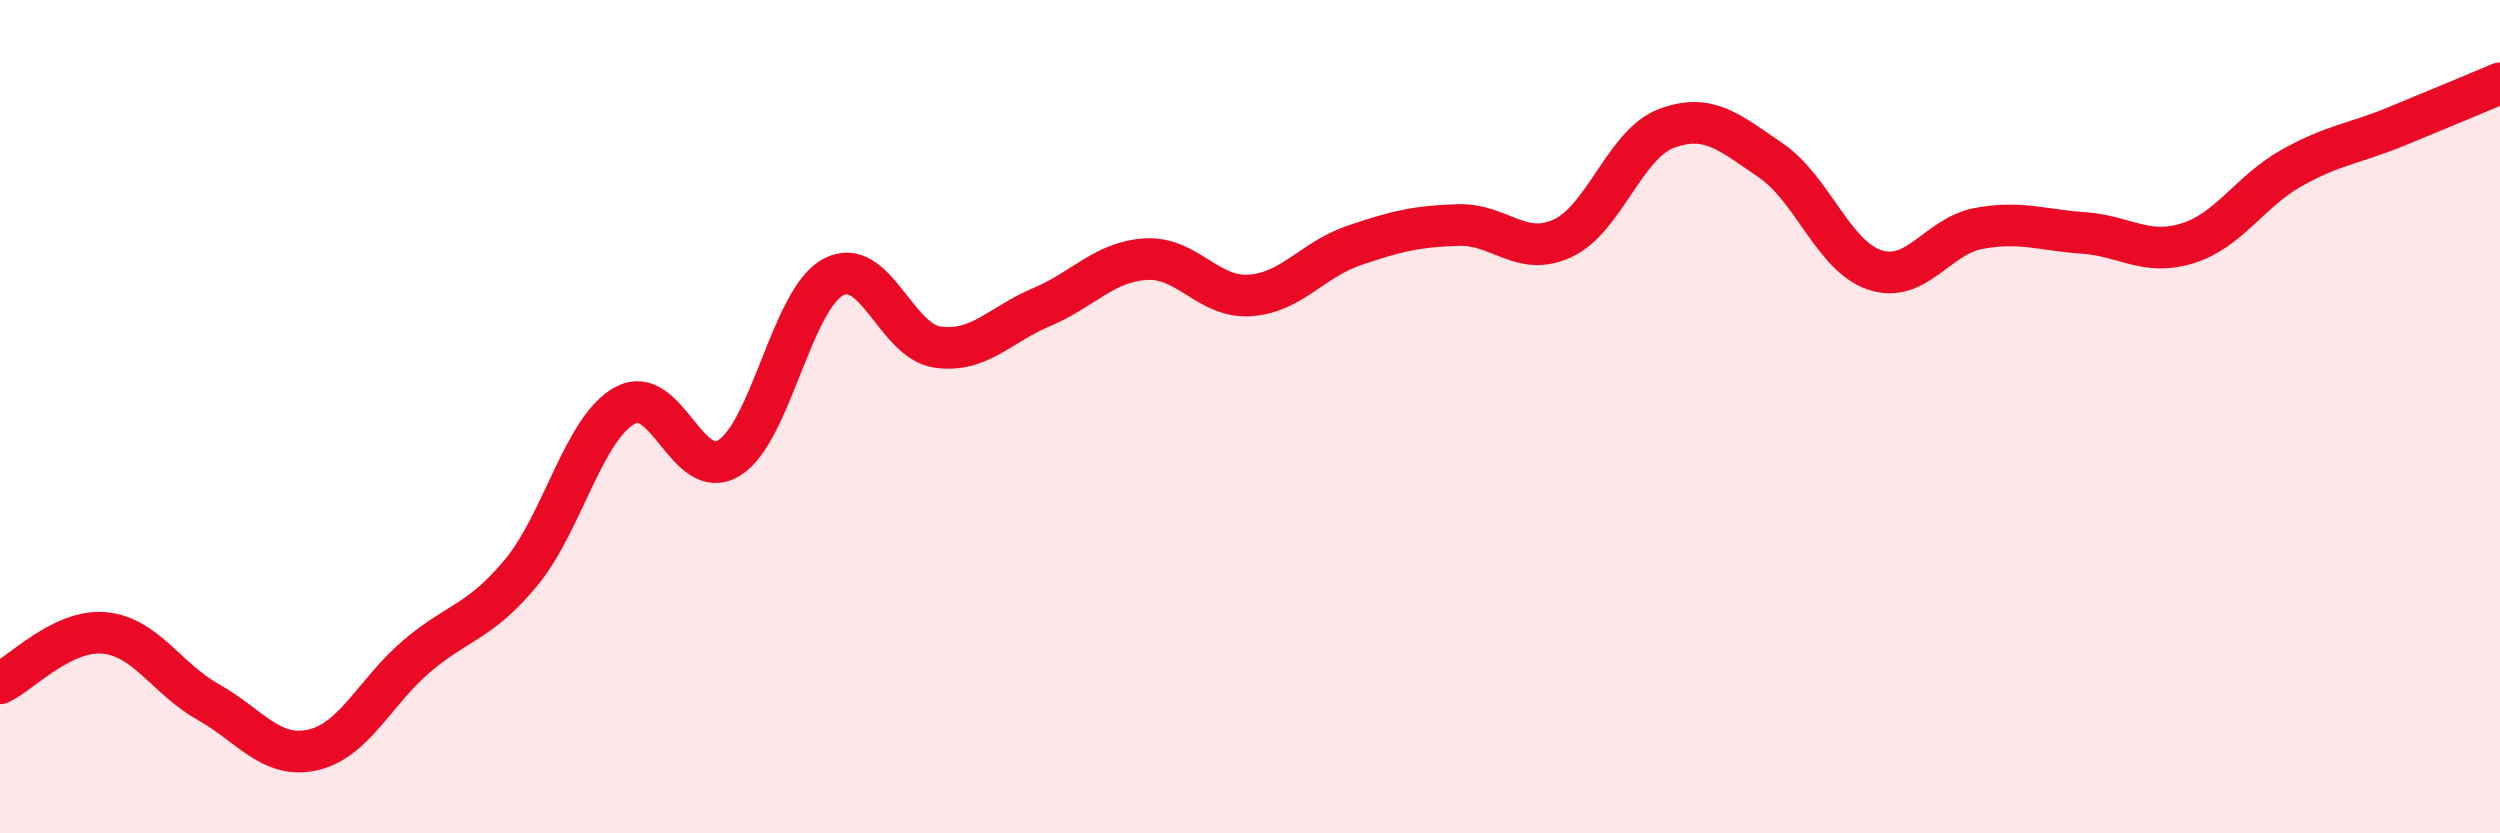
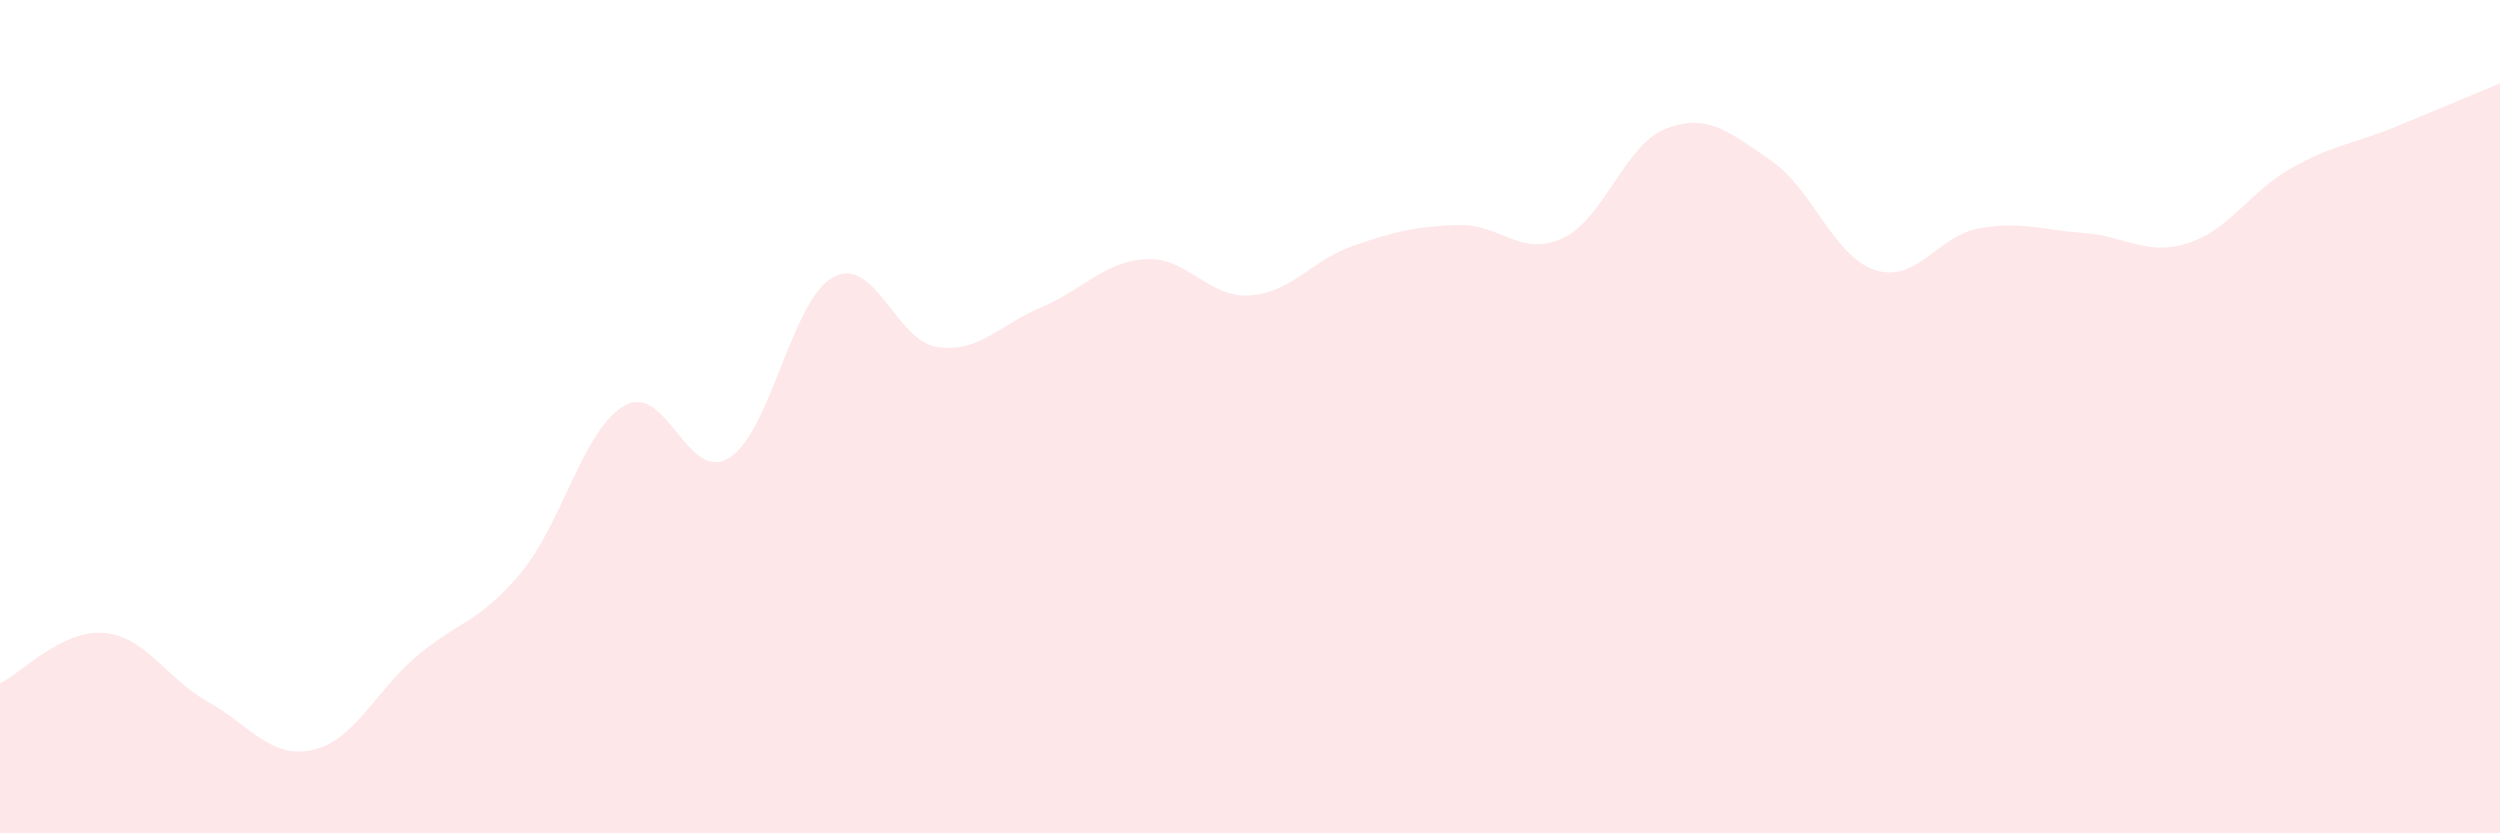
<svg xmlns="http://www.w3.org/2000/svg" width="60" height="20" viewBox="0 0 60 20">
  <path d="M 0,16.4 C 0.5,16.16 1.5,15.1 2.5,15.19 C 3.5,15.28 4,16.29 5,16.85 C 6,17.41 6.5,18.22 7.5,18 C 8.5,17.78 9,16.6 10,15.75 C 11,14.9 11.5,14.95 12.5,13.75 C 13.5,12.55 14,10.28 15,9.73 C 16,9.18 16.5,11.61 17.5,10.99 C 18.5,10.37 19,7.18 20,6.65 C 21,6.12 21.5,8.19 22.5,8.33 C 23.5,8.47 24,7.79 25,7.37 C 26,6.95 26.5,6.28 27.5,6.22 C 28.5,6.16 29,7.16 30,7.09 C 31,7.02 31.5,6.23 32.5,5.89 C 33.5,5.55 34,5.43 35,5.4 C 36,5.37 36.5,6.18 37.5,5.72 C 38.5,5.26 39,3.45 40,3.08 C 41,2.71 41.5,3.17 42.5,3.85 C 43.5,4.53 44,6.15 45,6.48 C 46,6.81 46.5,5.66 47.5,5.48 C 48.5,5.3 49,5.52 50,5.59 C 51,5.66 51.5,6.15 52.5,5.84 C 53.5,5.53 54,4.59 55,4.03 C 56,3.47 56.5,3.45 57.5,3.04 C 58.5,2.63 59.5,2.21 60,2L60 20L0 20Z" fill="#EB0A25" opacity="0.1" stroke-linecap="round" stroke-linejoin="round" />
-   <path d="M 0,16.4 C 0.5,16.16 1.5,15.1 2.5,15.19 C 3.5,15.28 4,16.29 5,16.85 C 6,17.41 6.5,18.22 7.5,18 C 8.5,17.78 9,16.6 10,15.75 C 11,14.9 11.5,14.95 12.5,13.75 C 13.5,12.55 14,10.28 15,9.73 C 16,9.18 16.5,11.61 17.5,10.99 C 18.5,10.37 19,7.18 20,6.65 C 21,6.12 21.5,8.19 22.5,8.33 C 23.5,8.47 24,7.79 25,7.37 C 26,6.95 26.5,6.28 27.5,6.22 C 28.5,6.16 29,7.16 30,7.09 C 31,7.02 31.5,6.23 32.5,5.89 C 33.5,5.55 34,5.43 35,5.4 C 36,5.37 36.5,6.18 37.5,5.72 C 38.5,5.26 39,3.45 40,3.08 C 41,2.71 41.5,3.17 42.5,3.85 C 43.5,4.53 44,6.15 45,6.48 C 46,6.81 46.5,5.66 47.5,5.48 C 48.5,5.3 49,5.52 50,5.59 C 51,5.66 51.5,6.15 52.5,5.84 C 53.5,5.53 54,4.59 55,4.03 C 56,3.47 56.5,3.45 57.5,3.04 C 58.5,2.63 59.5,2.21 60,2" stroke="#EB0A25" stroke-width="1" fill="none" stroke-linecap="round" stroke-linejoin="round" />
</svg>